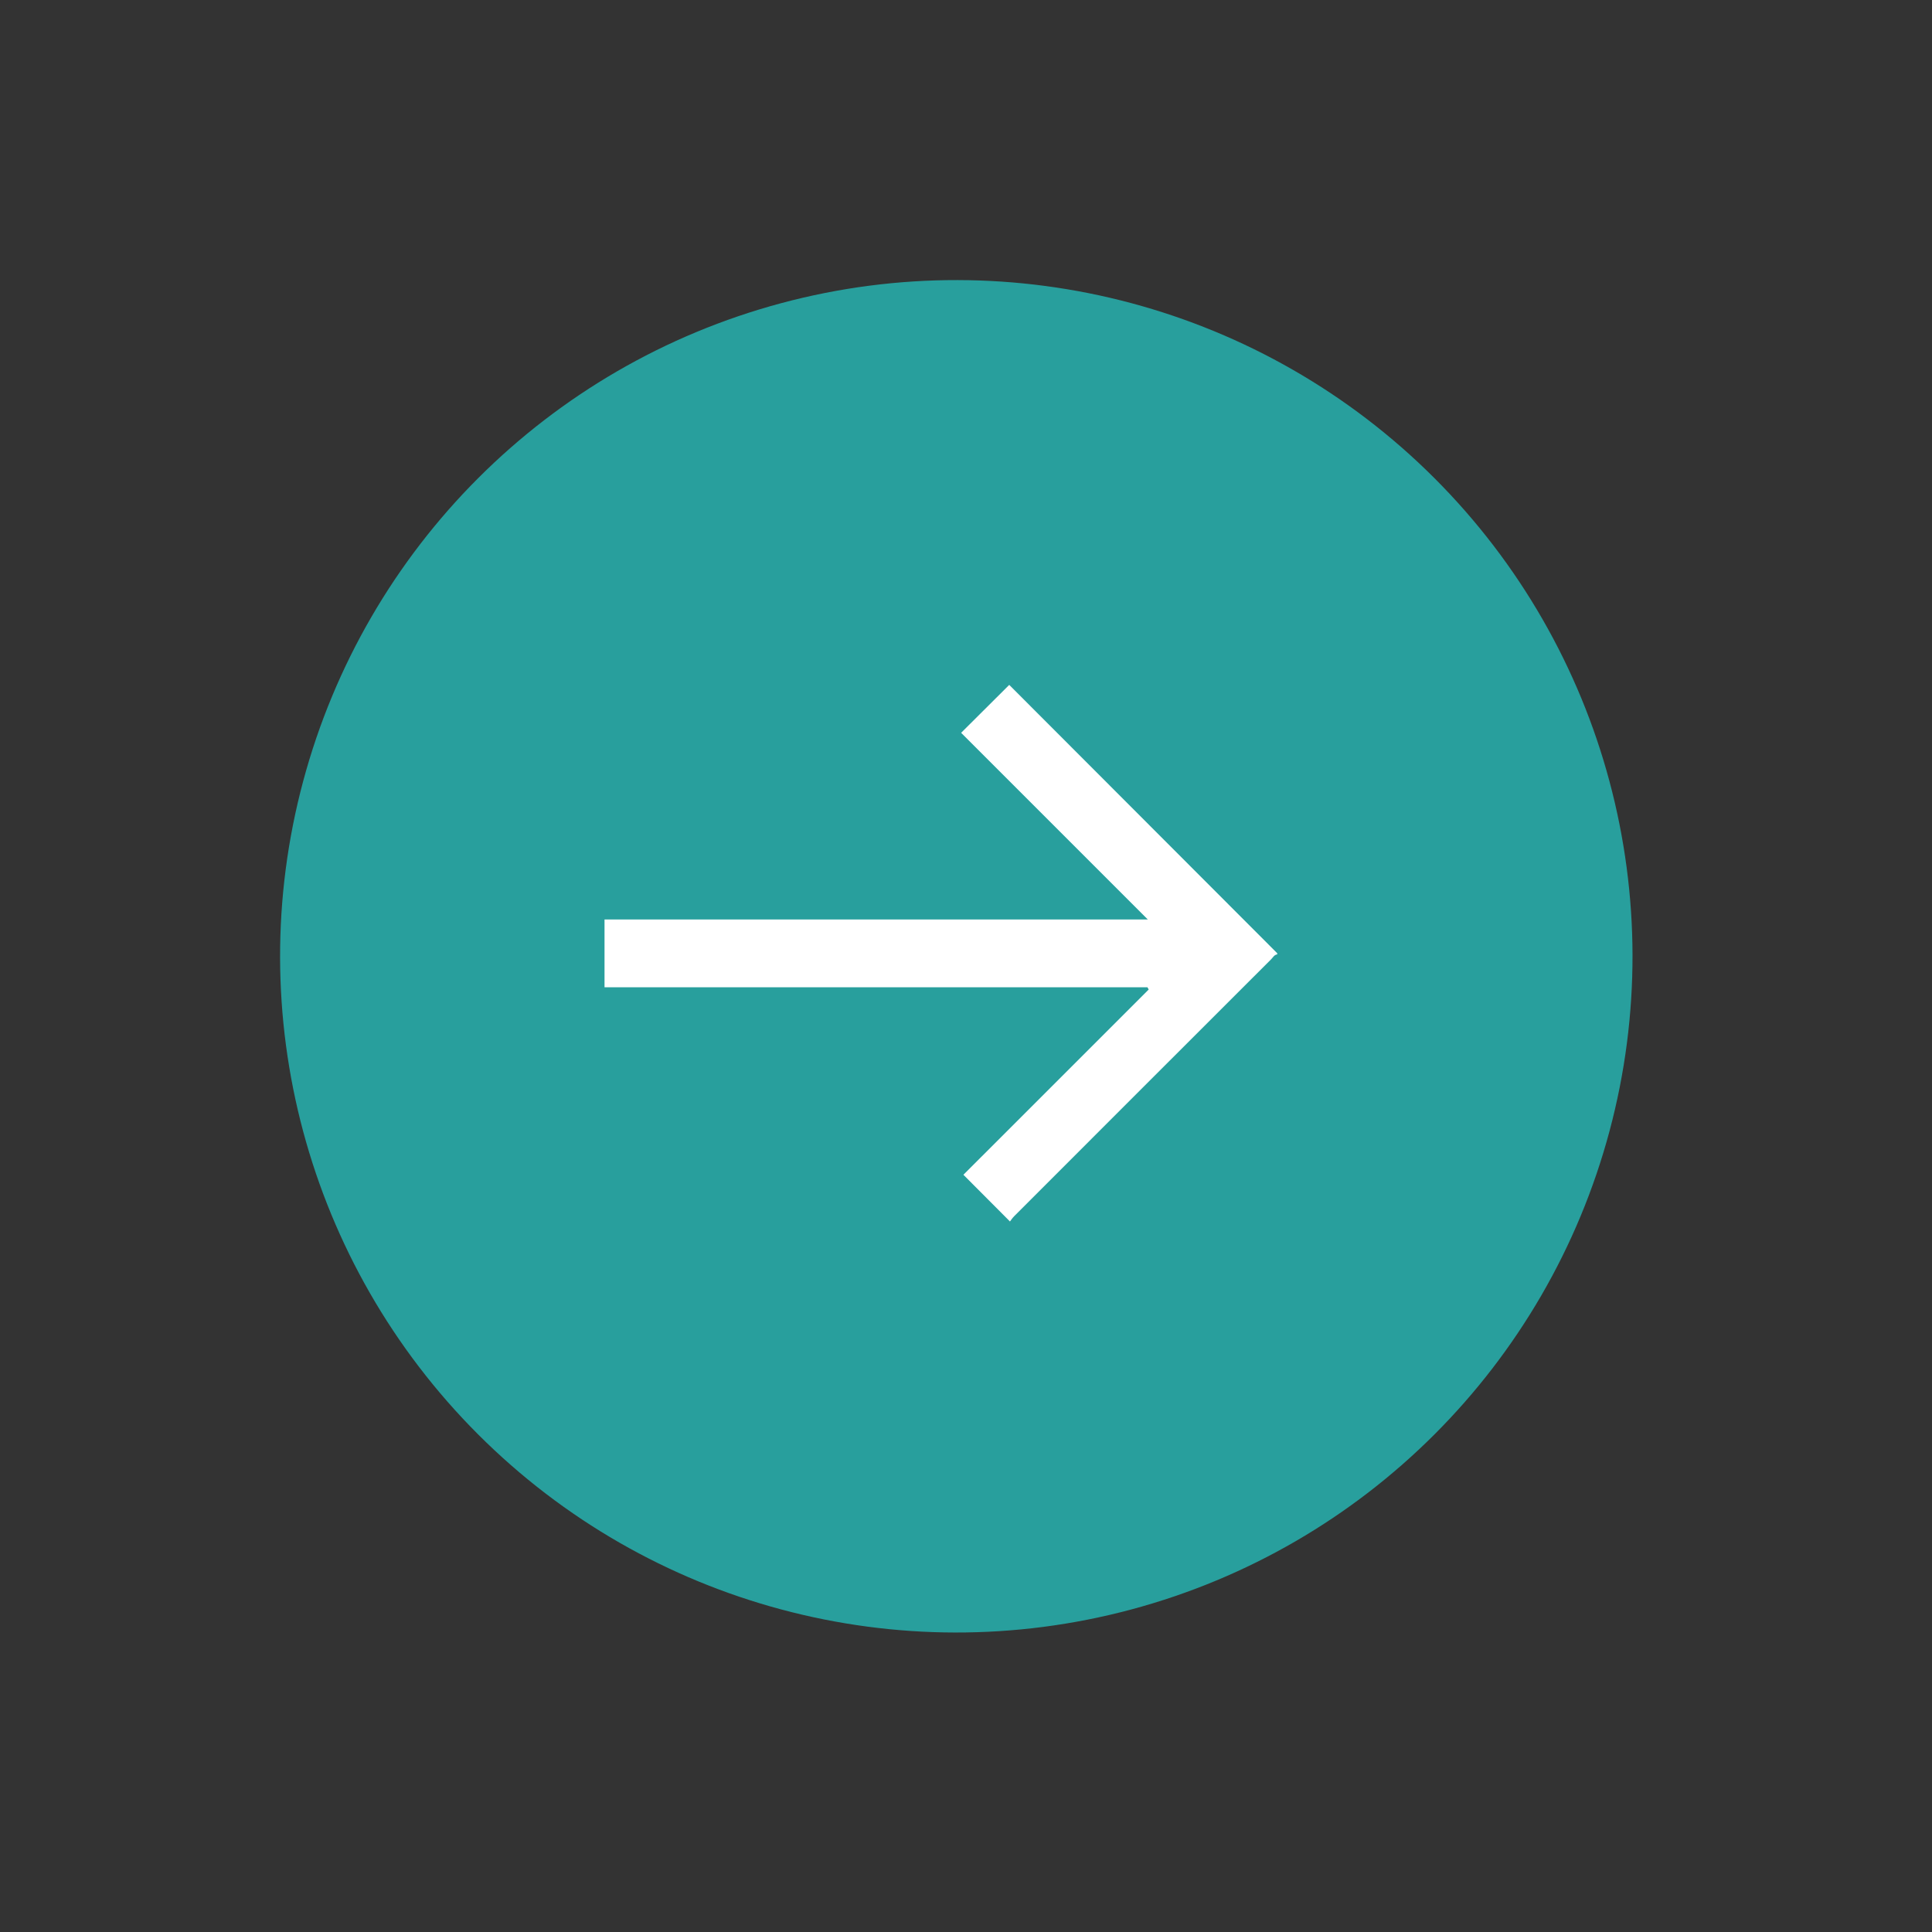
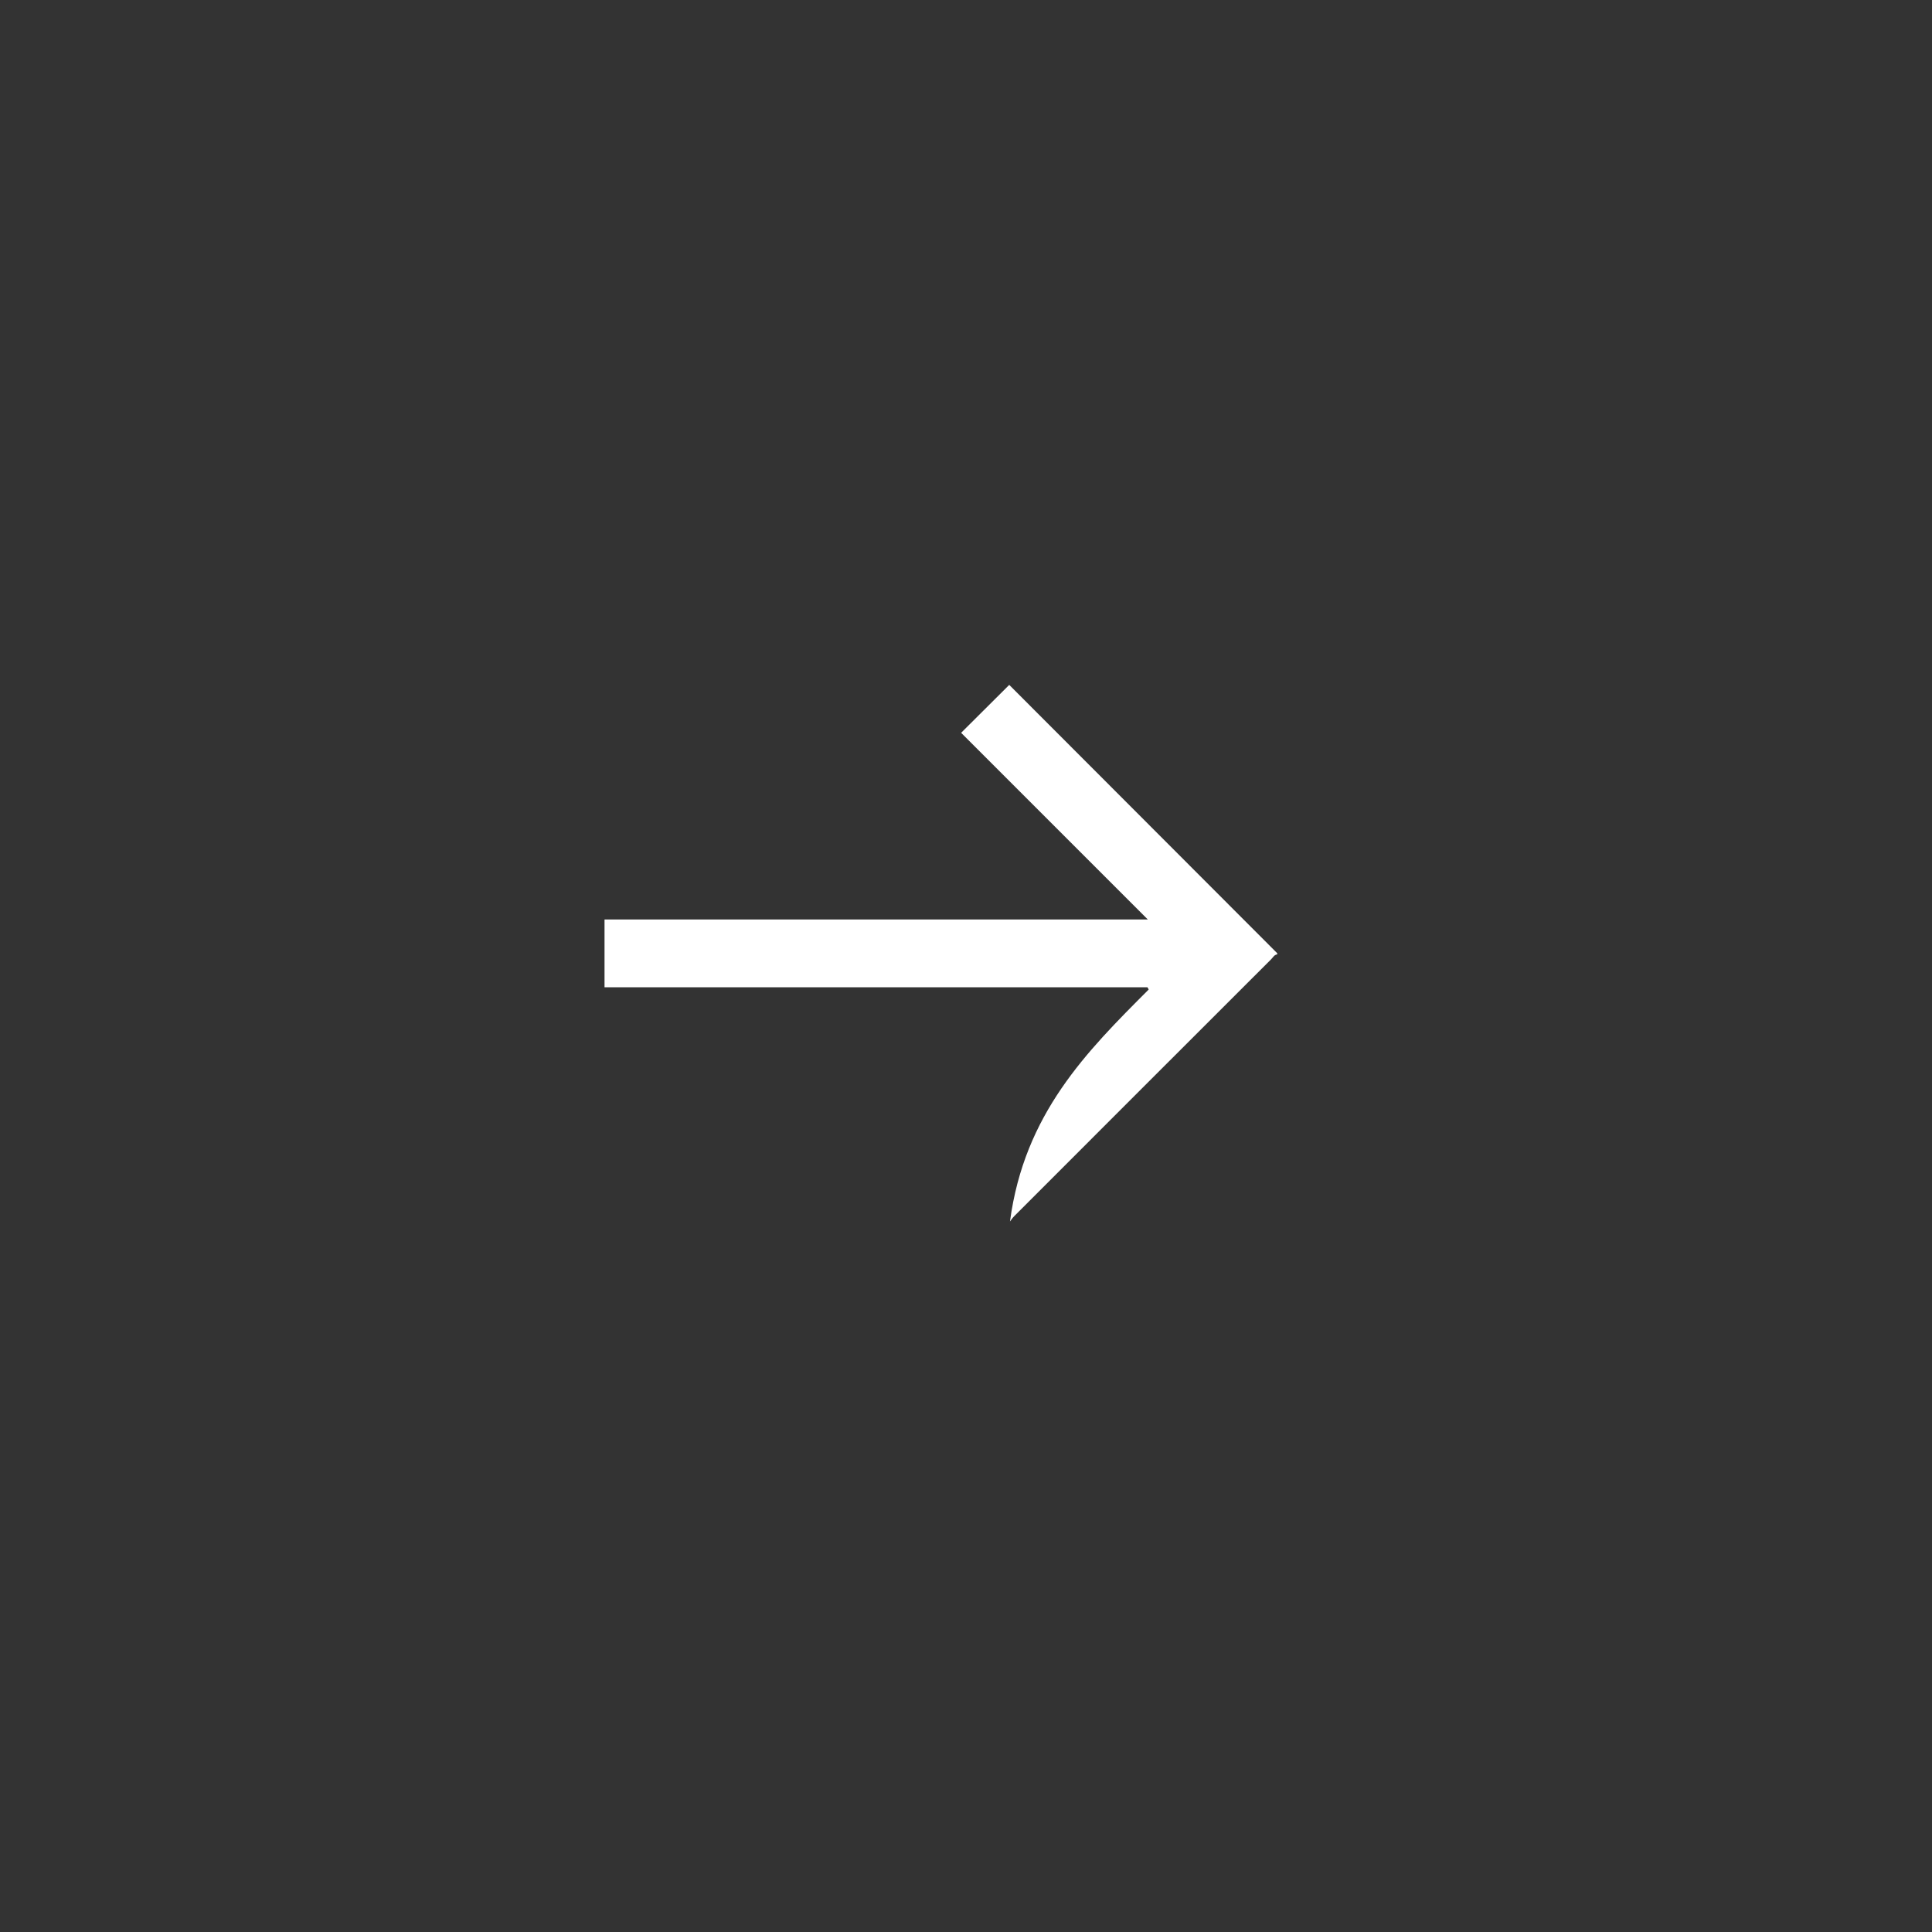
<svg xmlns="http://www.w3.org/2000/svg" width="50" height="50" viewBox="0 0 50 50" fill="none">
  <rect x="0" y="0" width="50" height="50" fill="#333333" stroke="none" />
-   <circle cx="24.749" cy="24.749" r="17.5" transform="rotate(-45 24.749 24.749)" fill="#289F9D" />
-   <path d="M33.054 24.7C32.977 24.709 32.945 24.778 32.9 24.823C30.682 27.041 28.464 29.254 26.251 31.471C26.201 31.521 26.165 31.576 26.138 31.612C25.72 31.194 25.324 30.794 24.933 30.403C26.51 28.826 28.119 27.218 29.728 25.609C29.718 25.591 29.705 25.568 29.696 25.55C25.015 25.55 20.335 25.55 15.645 25.55C15.645 24.955 15.645 24.382 15.645 23.796C20.33 23.796 25.011 23.796 29.705 23.796C28.078 22.169 26.469 20.561 24.874 18.965C25.302 18.538 25.701 18.143 26.119 17.725C28.419 20.029 30.736 22.346 33.054 24.669C33.054 24.678 33.054 24.691 33.054 24.7Z" fill="white" />
+   <path d="M33.054 24.7C32.977 24.709 32.945 24.778 32.9 24.823C30.682 27.041 28.464 29.254 26.251 31.471C26.201 31.521 26.165 31.576 26.138 31.612C26.51 28.826 28.119 27.218 29.728 25.609C29.718 25.591 29.705 25.568 29.696 25.55C25.015 25.55 20.335 25.55 15.645 25.55C15.645 24.955 15.645 24.382 15.645 23.796C20.33 23.796 25.011 23.796 29.705 23.796C28.078 22.169 26.469 20.561 24.874 18.965C25.302 18.538 25.701 18.143 26.119 17.725C28.419 20.029 30.736 22.346 33.054 24.669C33.054 24.678 33.054 24.691 33.054 24.7Z" fill="white" />
</svg>